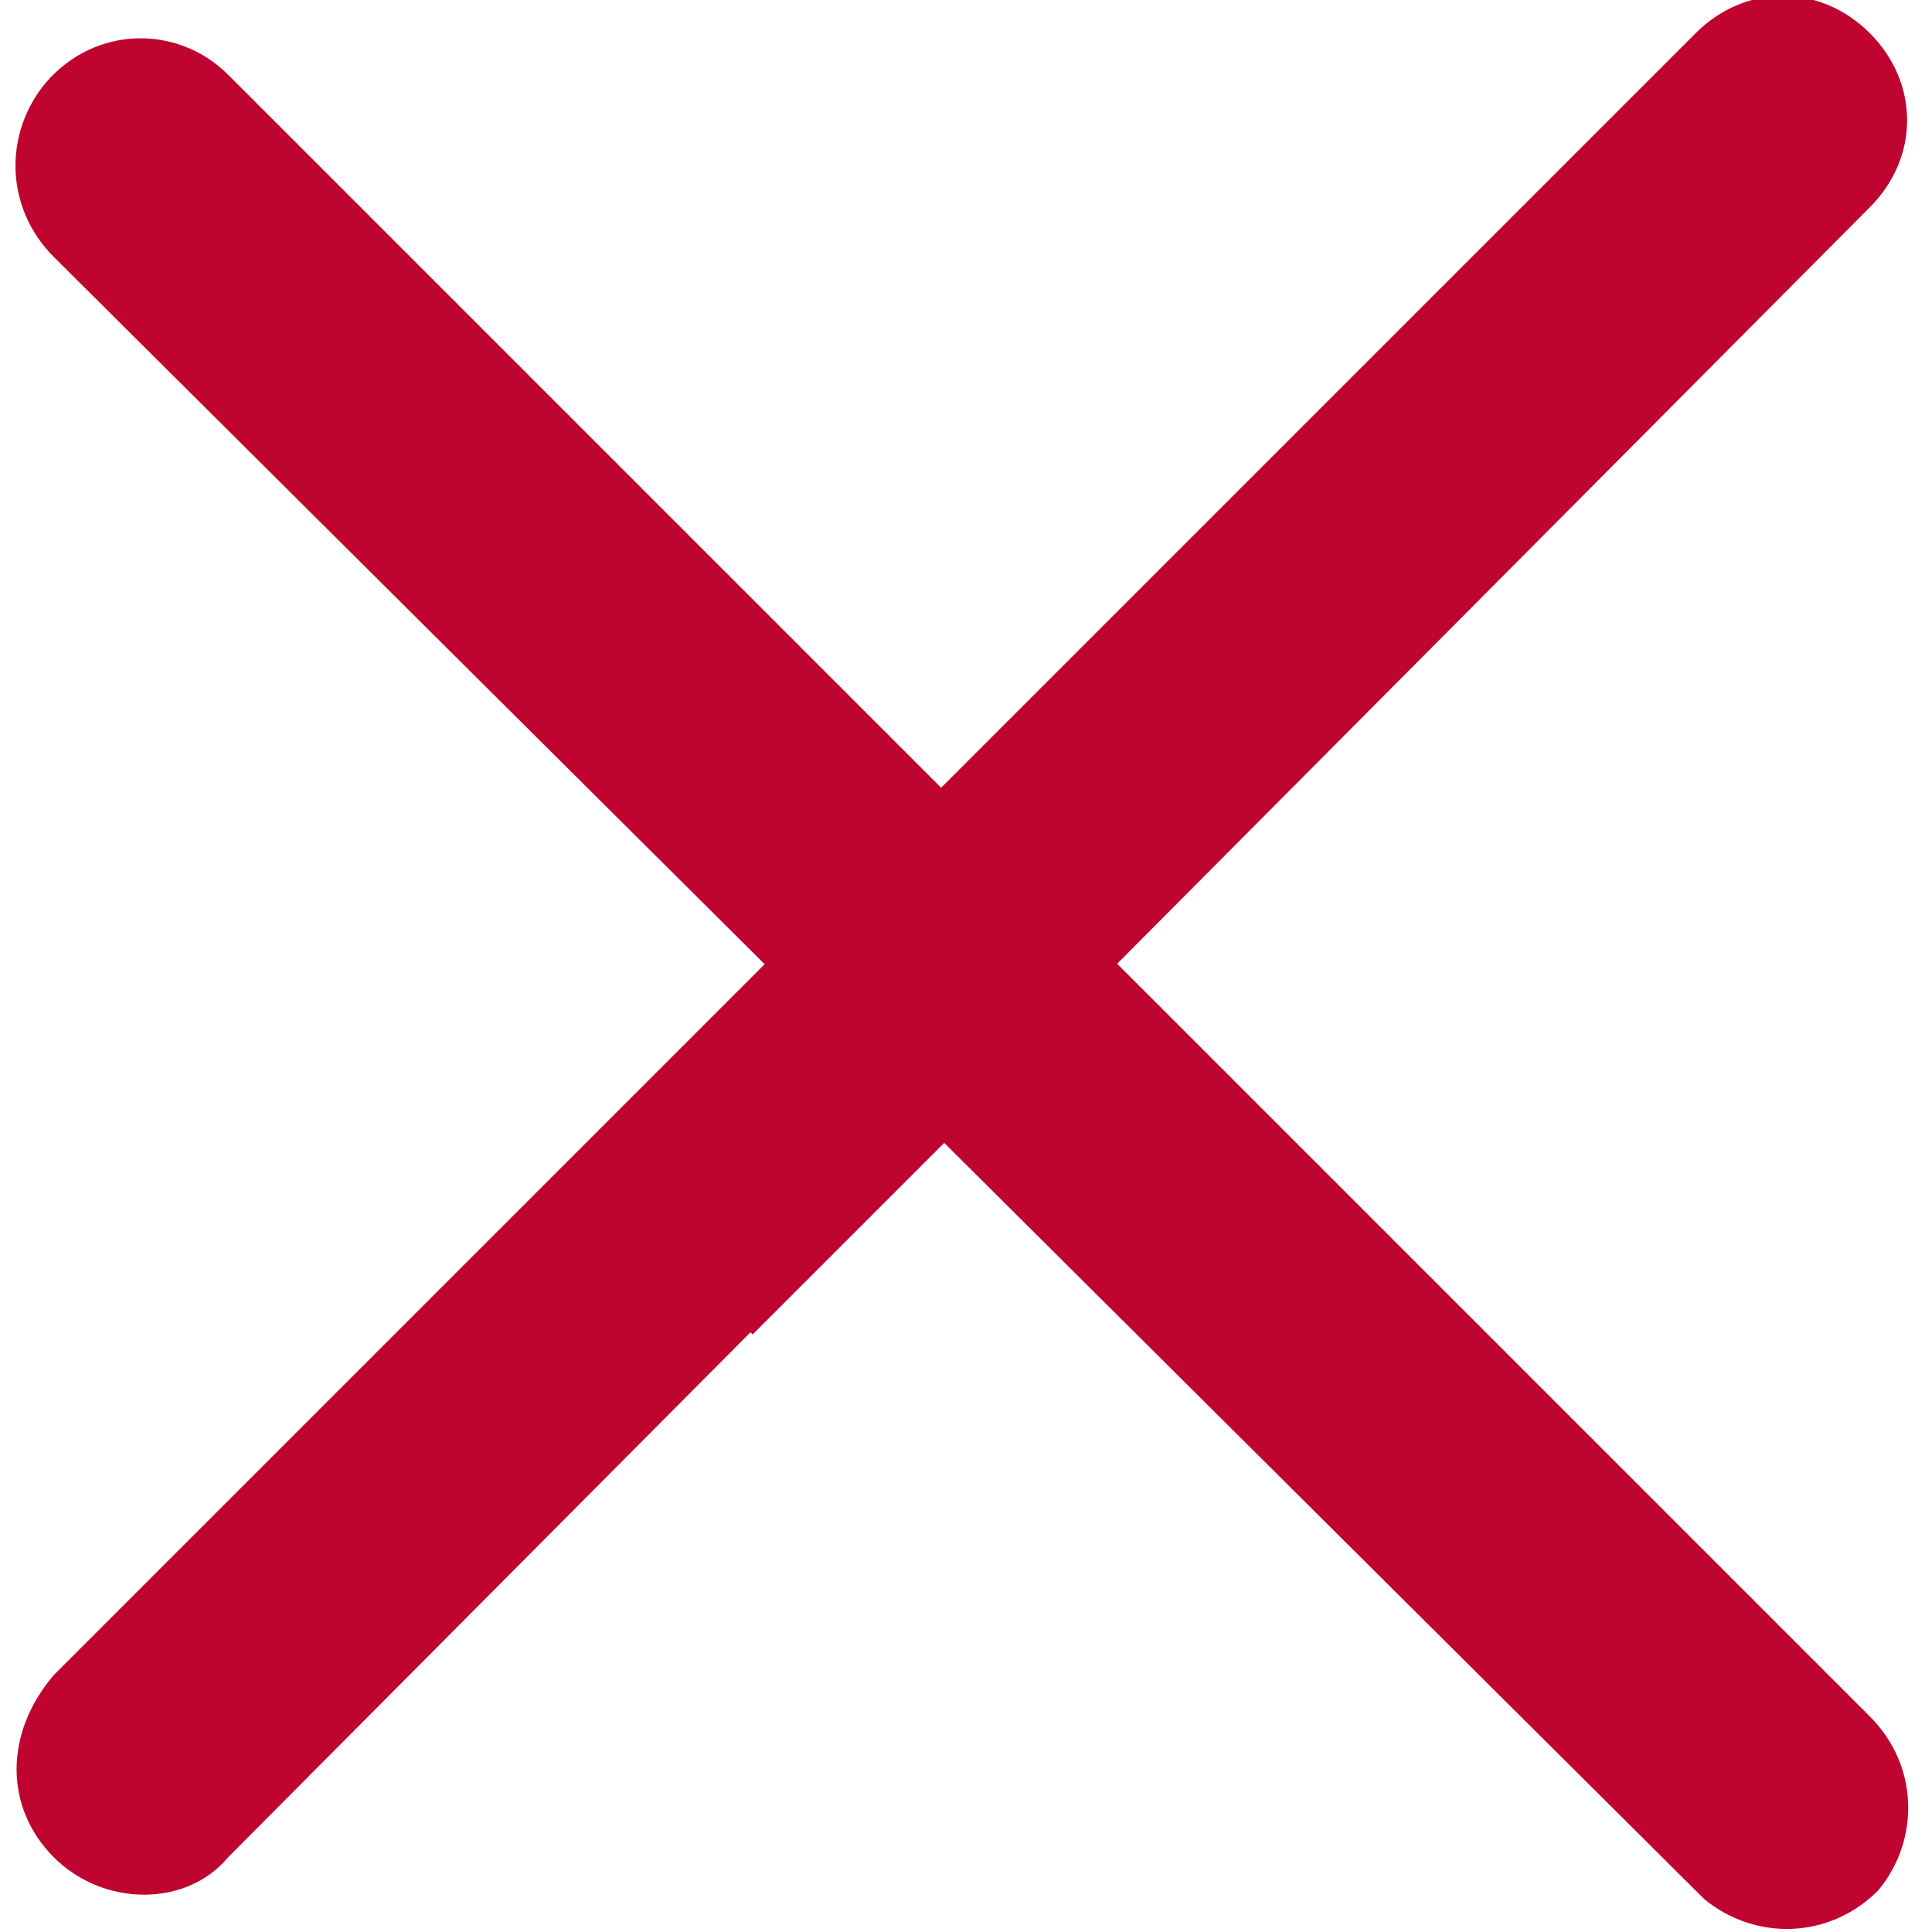
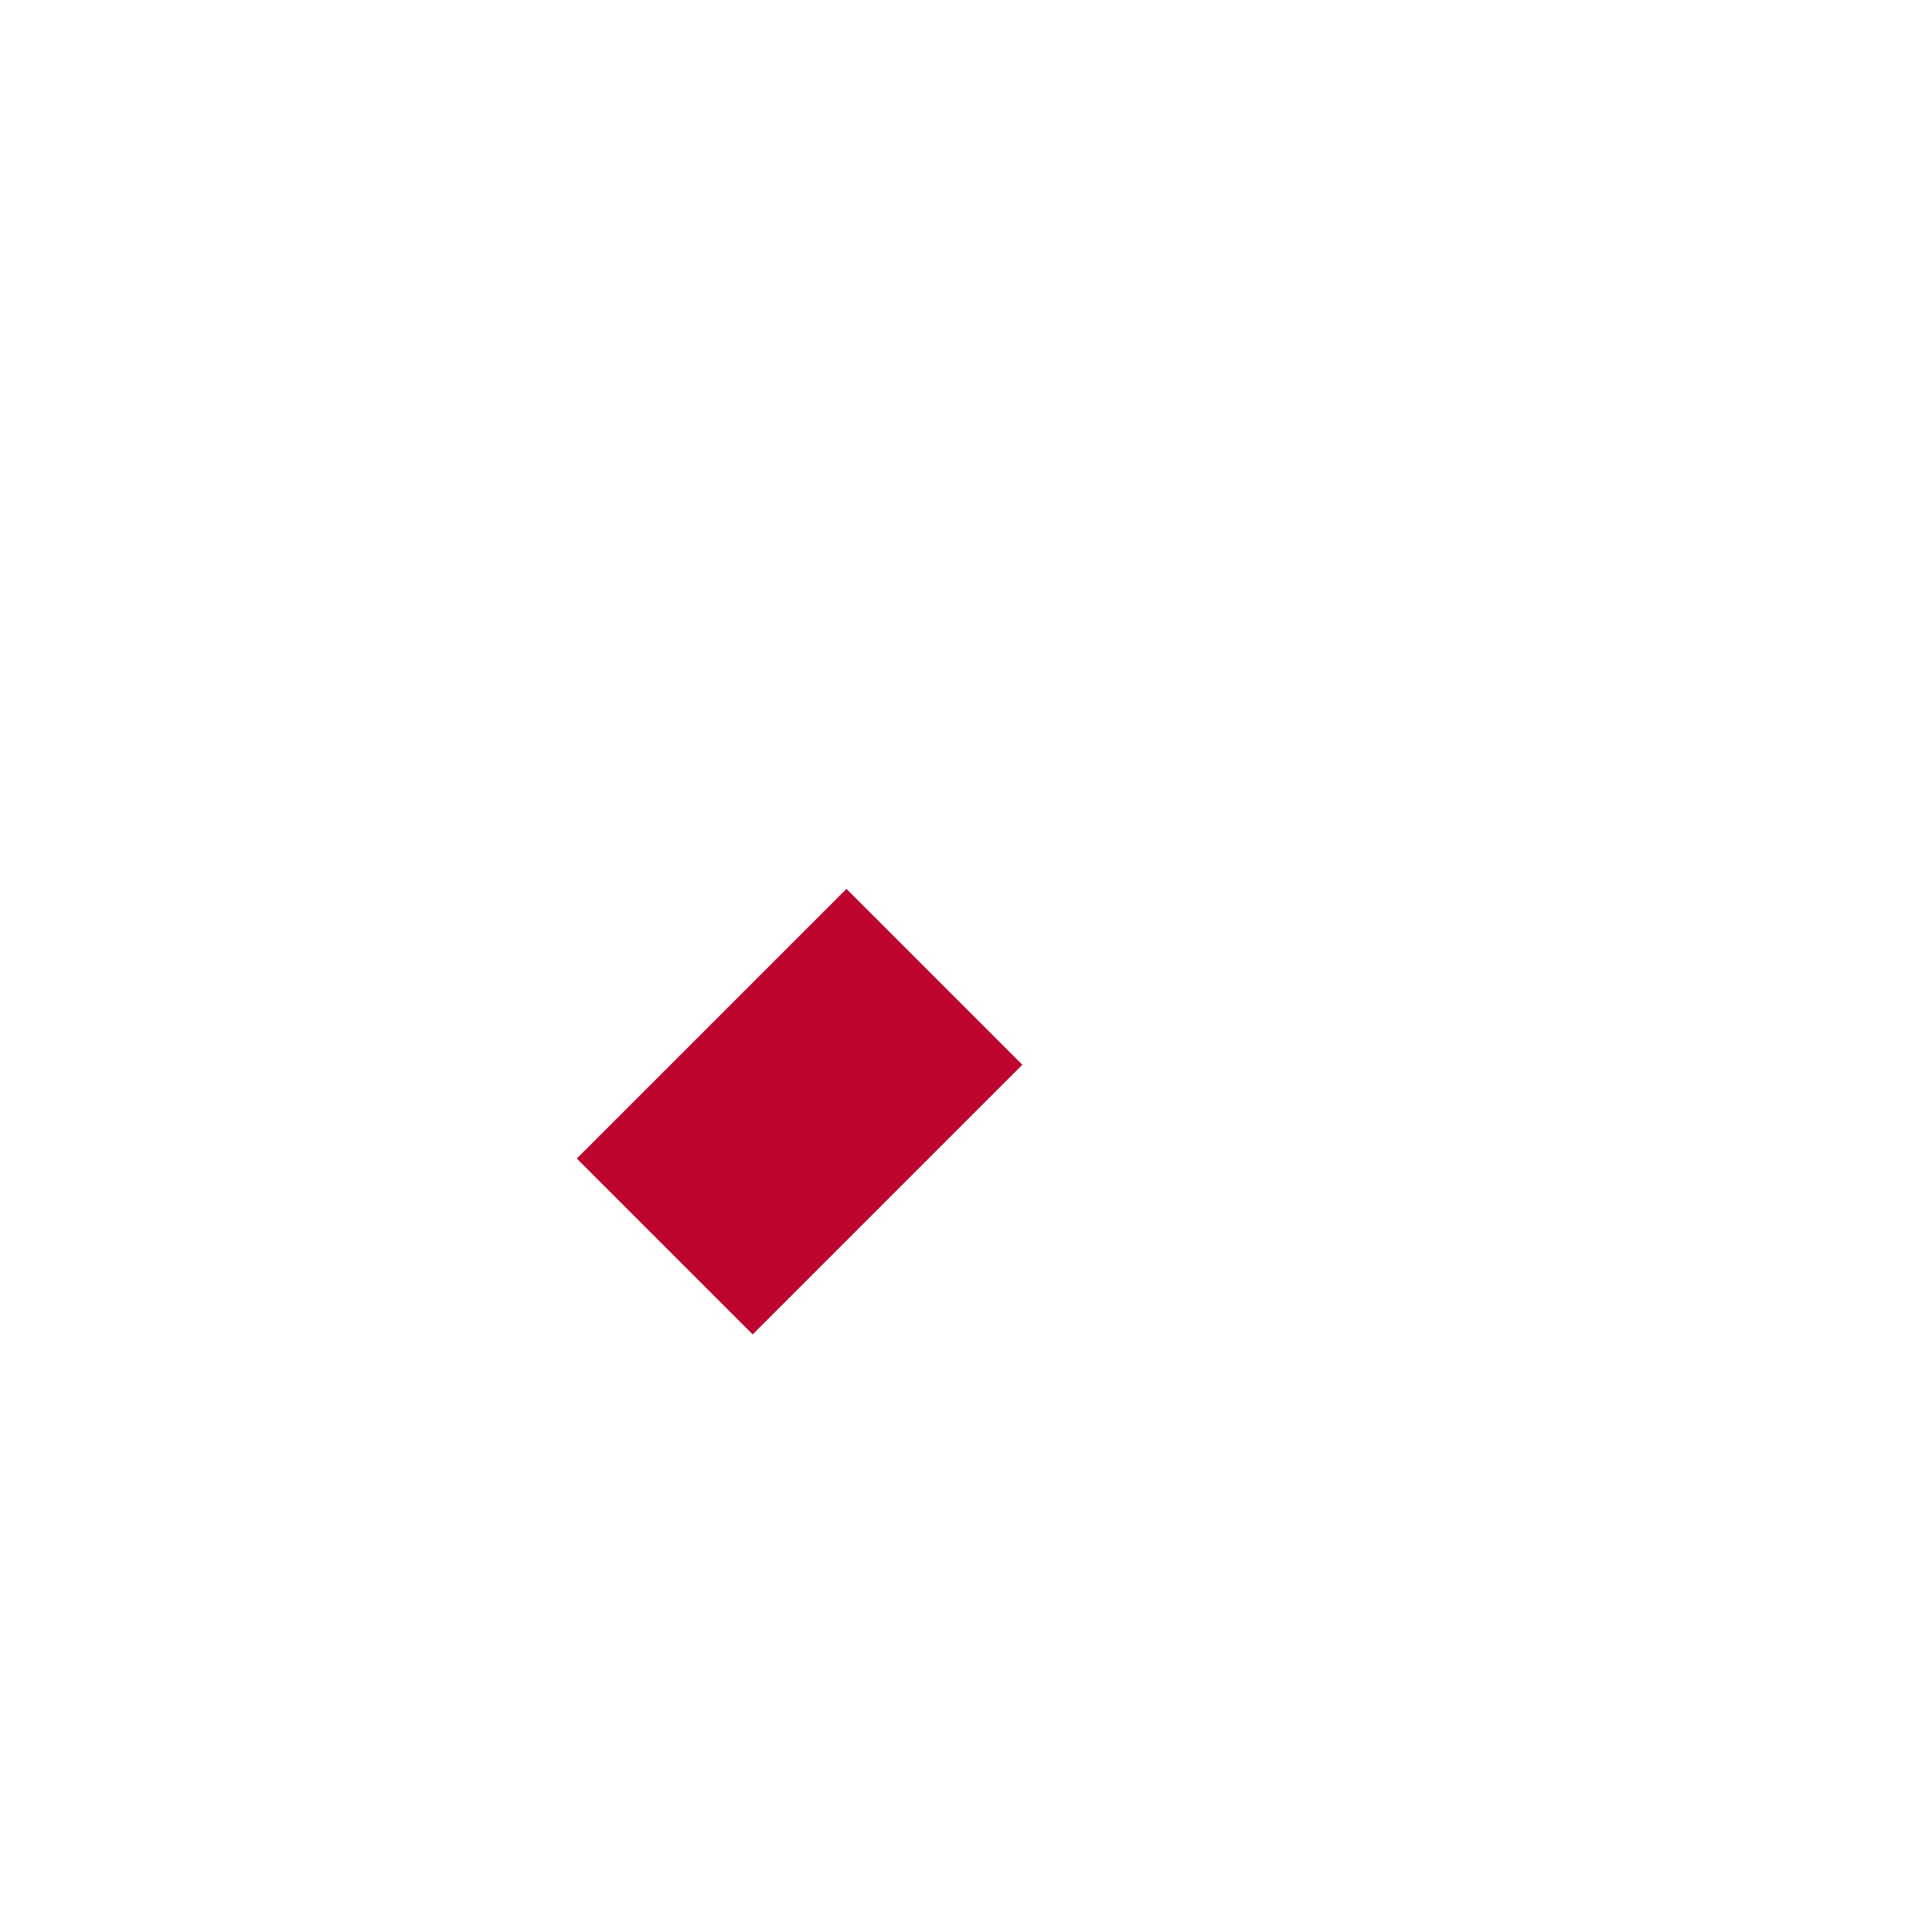
<svg xmlns="http://www.w3.org/2000/svg" version="1.1" id="Layer_1" x="0px" y="0px" viewBox="0 0 22.8 23.3" style="enable-background:new 0 0 22.8 23.3;" xml:space="preserve" width="21" height="21">
  <style type="text/css">
	.st0{fill:#BF052F;}
</style>
-   <path id="HAM" class="st0" d="M0.4,20.2L20.2,0.4c0.6-0.6,1.5-0.6,2.1,0c0.6,0.6,0.6,1.5,0,2.1c0,0,0,0,0,0L2.5,22.4  C2,23,1,23,0.4,22.4C-0.2,21.8-0.2,20.9,0.4,20.2C0.4,20.3,0.4,20.2,0.4,20.2z M2.5,0.9l19.8,19.8c0.6,0.6,0.6,1.5,0.1,2.1  c-0.6,0.6-1.5,0.6-2.1,0.1c0,0,0,0,0,0L0.4,3.1c-0.6-0.6-0.6-1.5-0.1-2.1C0.9,0.3,1.9,0.3,2.5,0.9C2.5,0.9,2.5,0.9,2.5,0.9L2.5,0.9z  " />
  <rect x="7.9" y="11.1" transform="matrix(0.707 0.707 -0.707 0.707 12.221 -2.713)" class="st0" width="3" height="4.6" />
</svg>